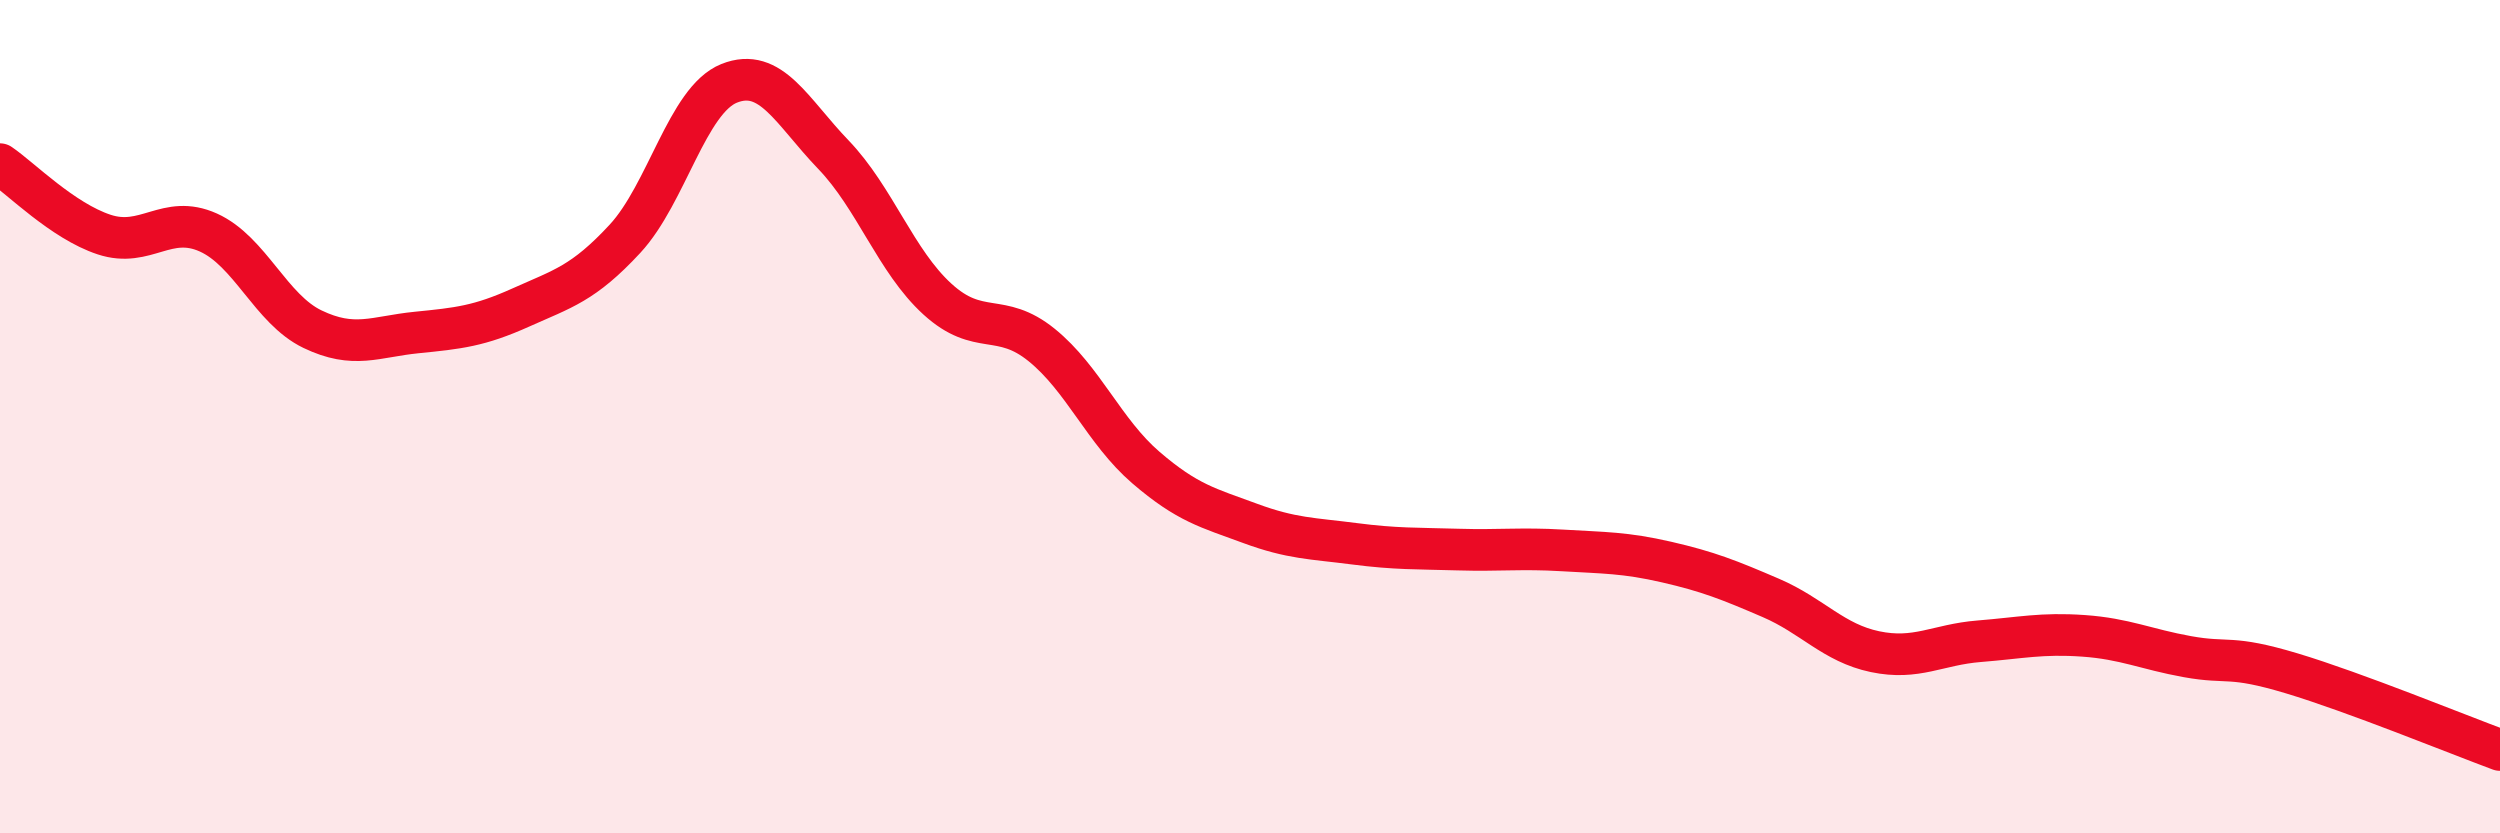
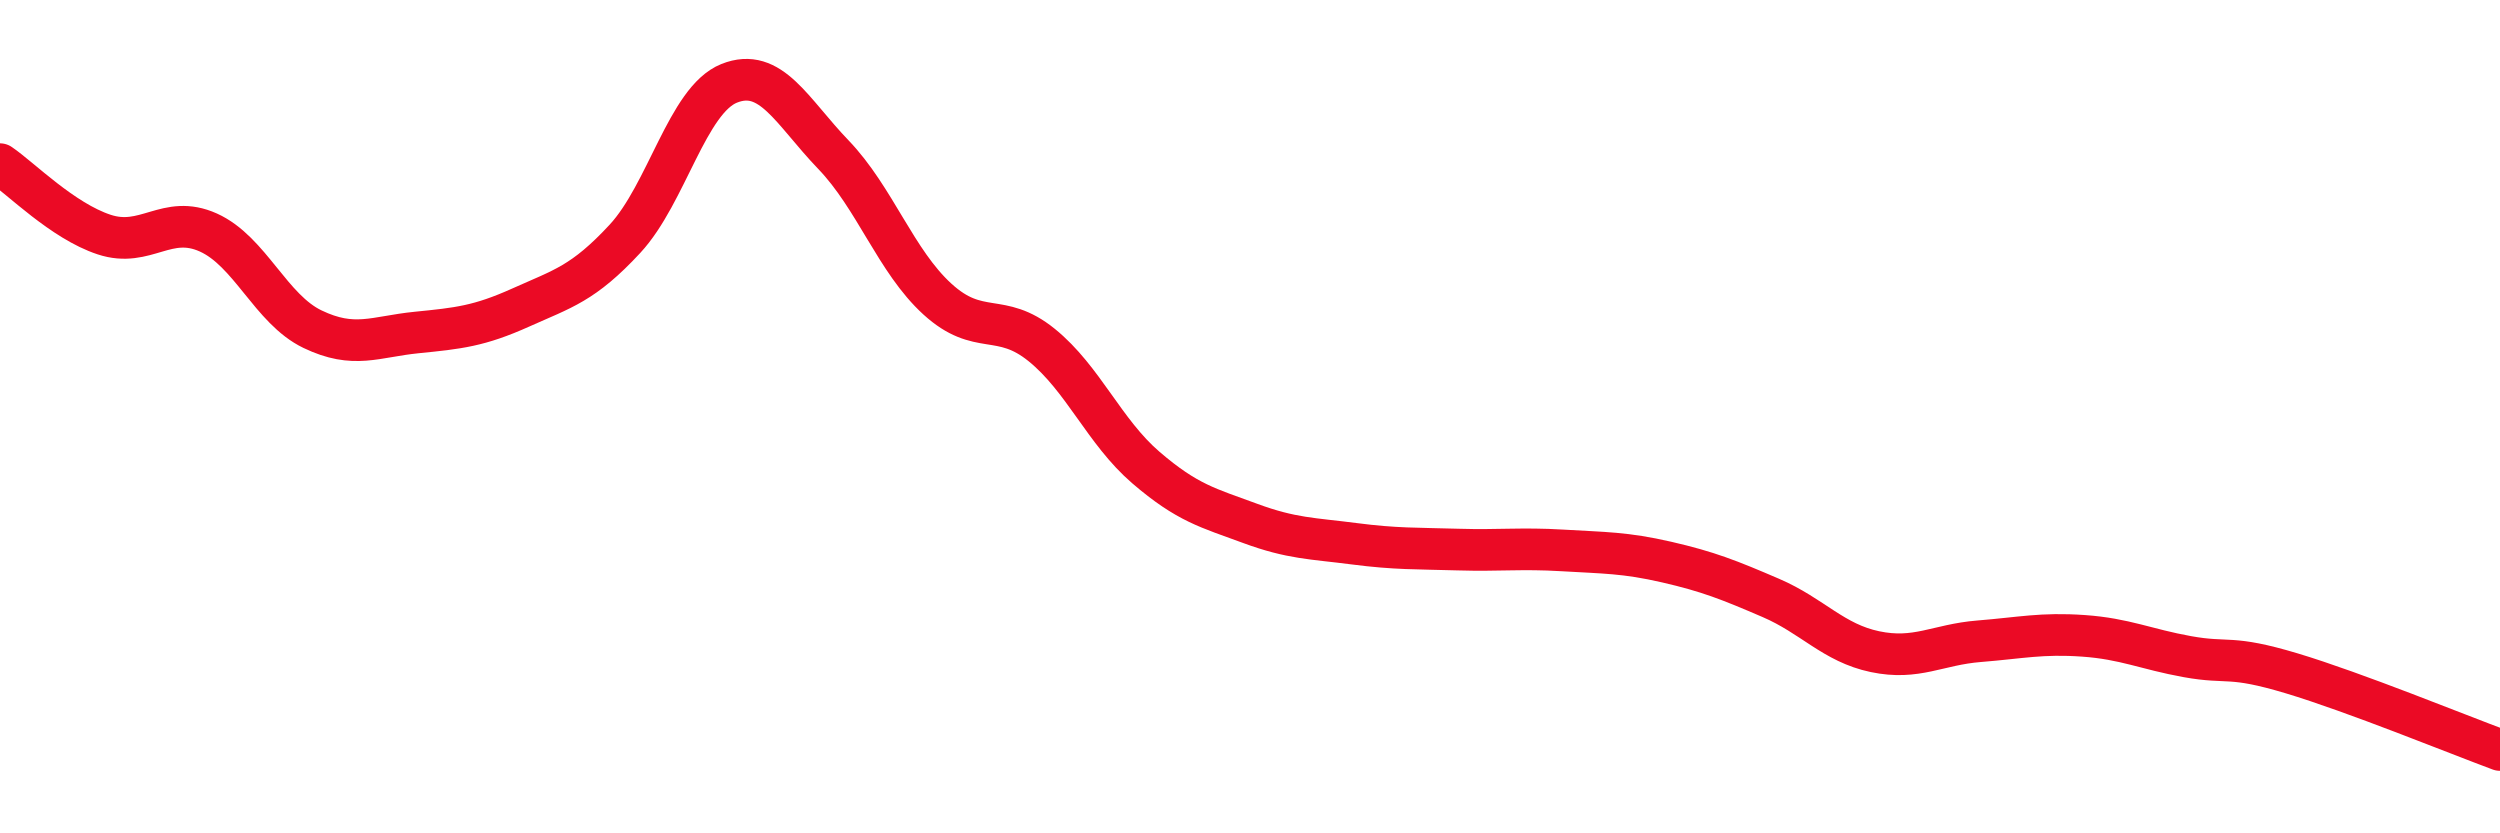
<svg xmlns="http://www.w3.org/2000/svg" width="60" height="20" viewBox="0 0 60 20">
-   <path d="M 0,3.94 C 0.5,4.28 1.5,5.3 2.5,5.63 C 3.5,5.96 4,5.13 5,5.58 C 6,6.03 6.5,7.42 7.5,7.9 C 8.5,8.38 9,8.08 10,7.98 C 11,7.88 11.5,7.83 12.5,7.38 C 13.5,6.93 14,6.81 15,5.73 C 16,4.65 16.5,2.4 17.5,2 C 18.5,1.6 19,2.67 20,3.71 C 21,4.75 21.5,6.27 22.5,7.18 C 23.5,8.09 24,7.47 25,8.28 C 26,9.09 26.5,10.36 27.5,11.22 C 28.5,12.08 29,12.19 30,12.56 C 31,12.93 31.5,12.92 32.5,13.05 C 33.5,13.18 34,13.16 35,13.19 C 36,13.22 36.5,13.15 37.5,13.21 C 38.5,13.27 39,13.26 40,13.49 C 41,13.72 41.5,13.92 42.5,14.35 C 43.5,14.78 44,15.43 45,15.64 C 46,15.85 46.5,15.47 47.5,15.39 C 48.5,15.31 49,15.19 50,15.26 C 51,15.33 51.5,15.58 52.5,15.76 C 53.5,15.94 53.5,15.71 55,16.16 C 56.5,16.61 59,17.63 60,18L60 20L0 20Z" fill="#EB0A25" opacity="0.1" stroke-linecap="round" stroke-linejoin="round" />
  <path d="M 0,3.94 C 0.5,4.28 1.5,5.3 2.5,5.63 C 3.5,5.96 4,5.13 5,5.58 C 6,6.03 6.5,7.42 7.5,7.9 C 8.5,8.38 9,8.08 10,7.98 C 11,7.88 11.5,7.83 12.5,7.38 C 13.5,6.93 14,6.81 15,5.73 C 16,4.65 16.5,2.4 17.5,2 C 18.5,1.6 19,2.67 20,3.71 C 21,4.75 21.5,6.27 22.5,7.18 C 23.5,8.09 24,7.47 25,8.28 C 26,9.09 26.5,10.36 27.5,11.22 C 28.5,12.08 29,12.19 30,12.56 C 31,12.93 31.5,12.92 32.5,13.05 C 33.5,13.18 34,13.16 35,13.19 C 36,13.22 36.5,13.15 37.5,13.21 C 38.5,13.27 39,13.26 40,13.49 C 41,13.72 41.5,13.92 42.5,14.35 C 43.5,14.78 44,15.43 45,15.64 C 46,15.85 46.5,15.47 47.5,15.39 C 48.5,15.31 49,15.19 50,15.26 C 51,15.33 51.5,15.58 52.5,15.76 C 53.5,15.94 53.5,15.71 55,16.16 C 56.5,16.61 59,17.63 60,18" stroke="#EB0A25" stroke-width="1" fill="none" stroke-linecap="round" stroke-linejoin="round" />
</svg>